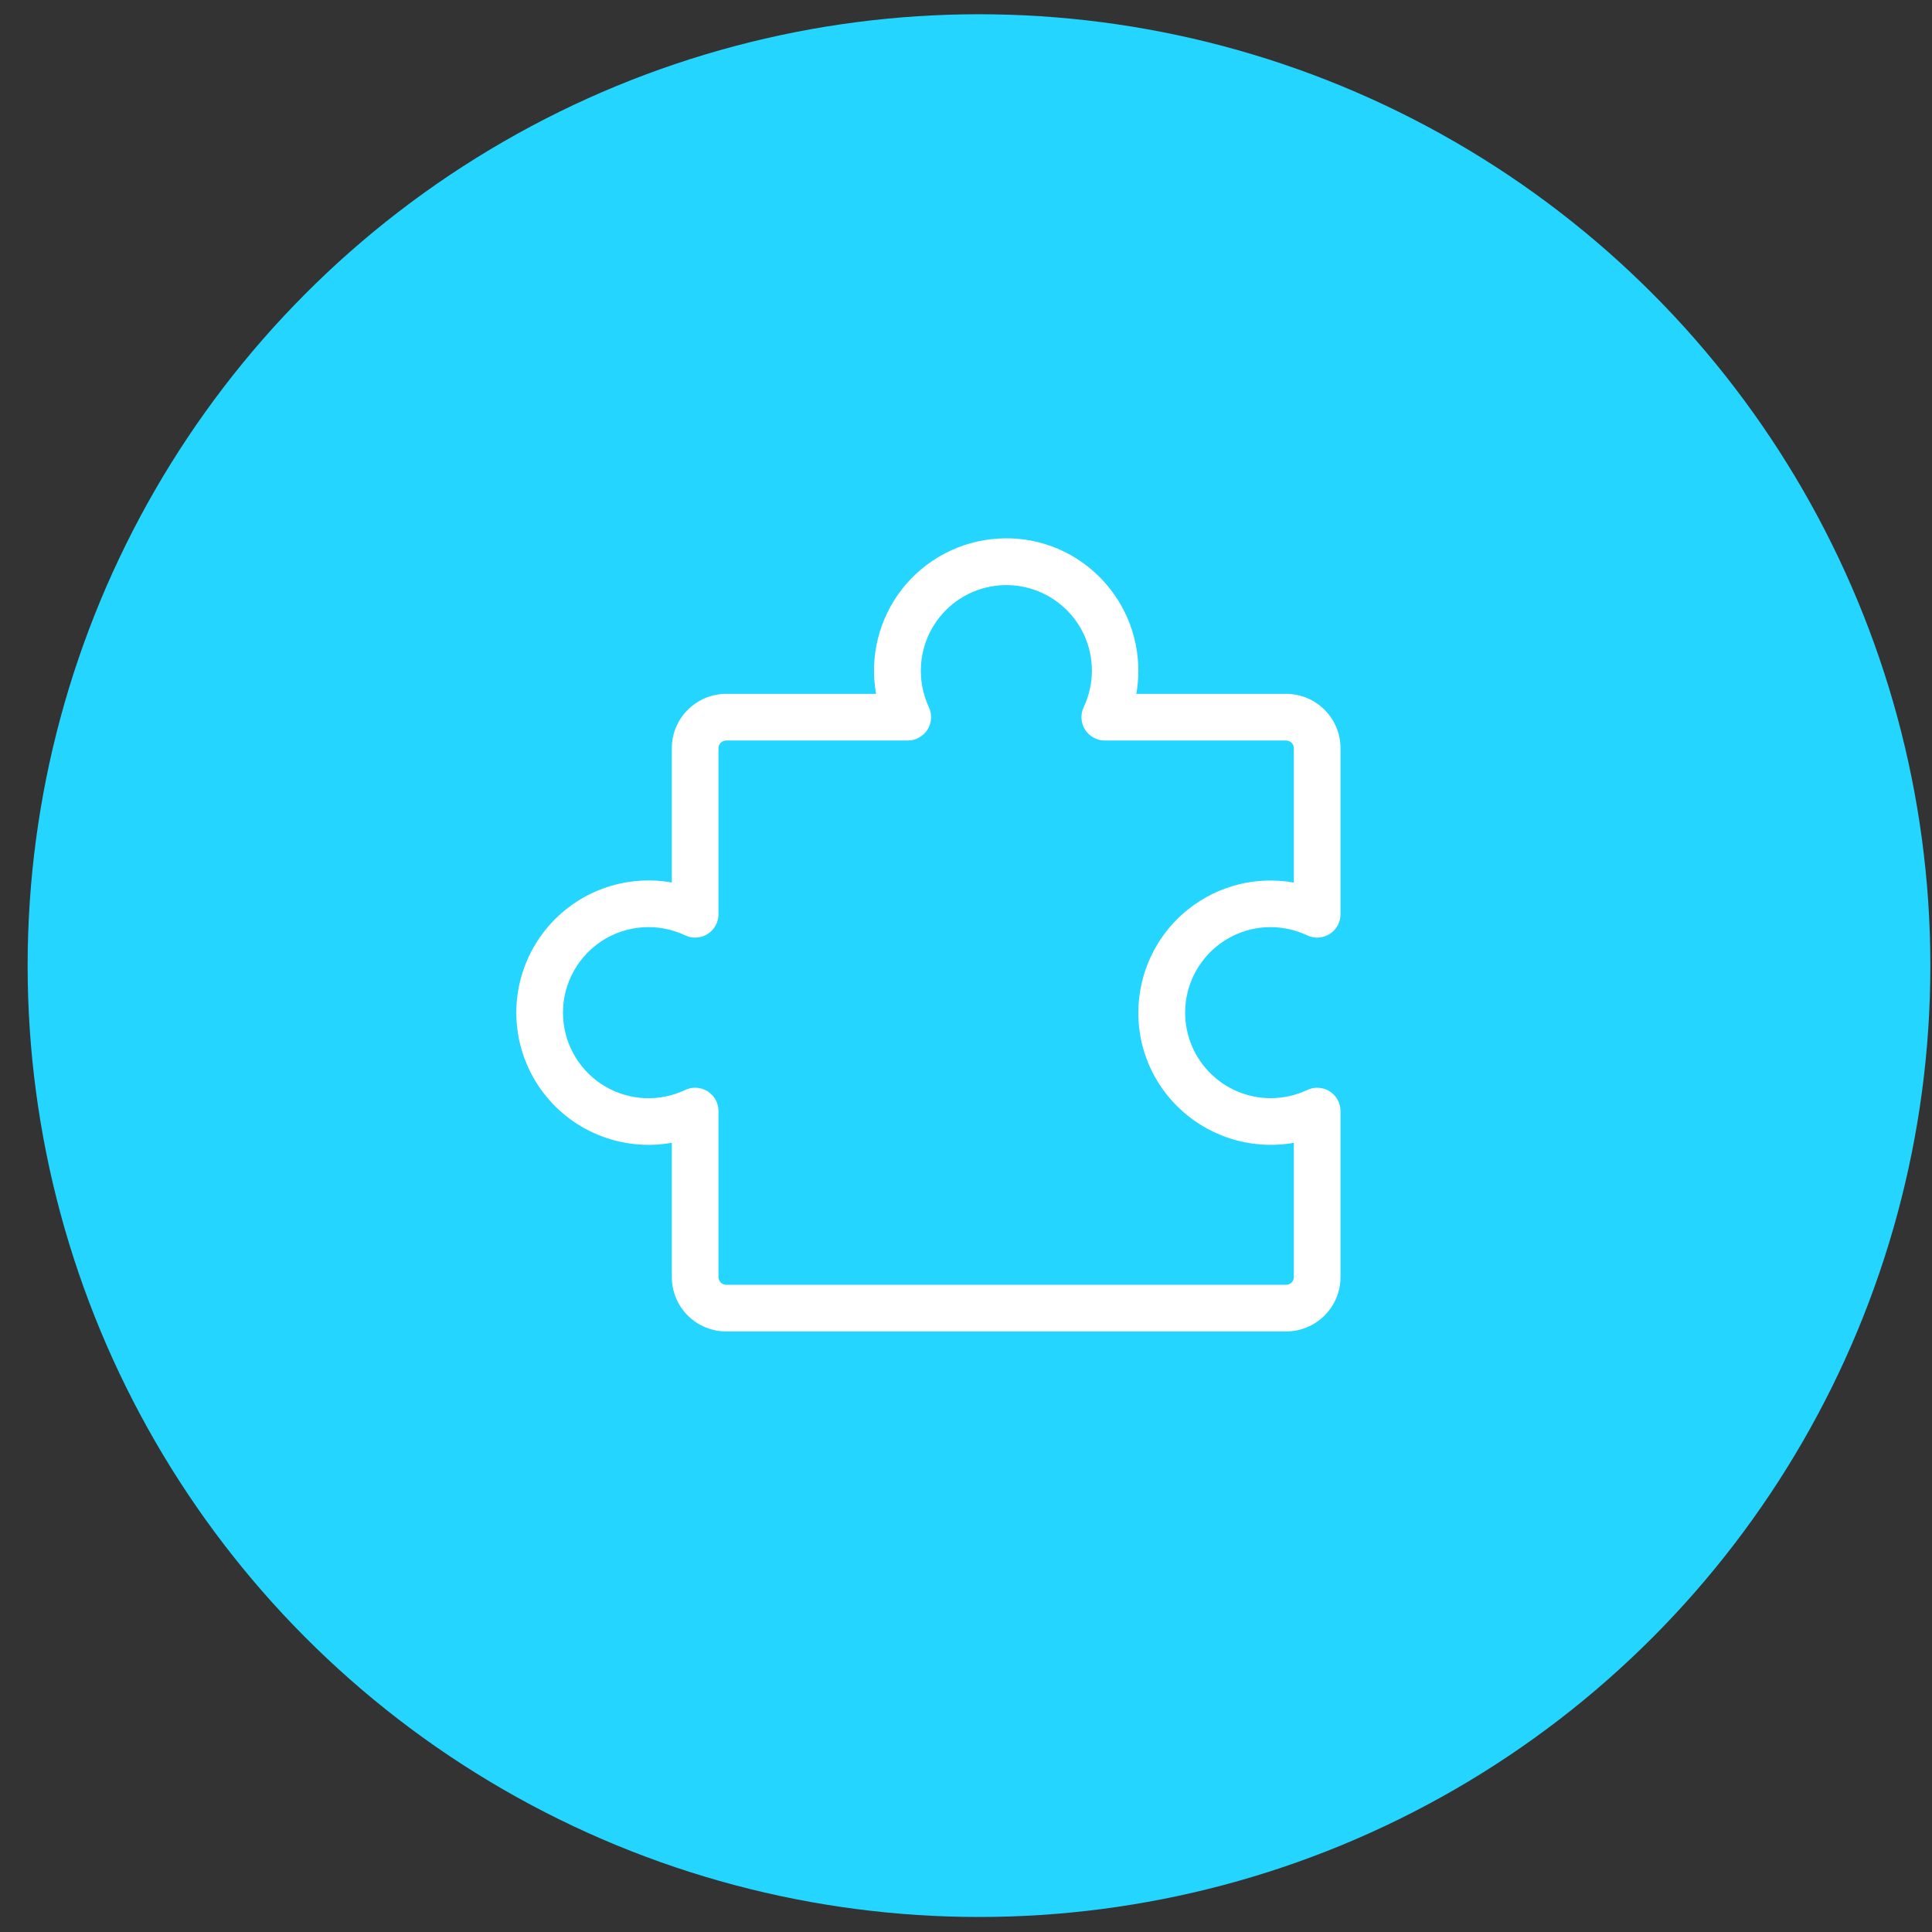
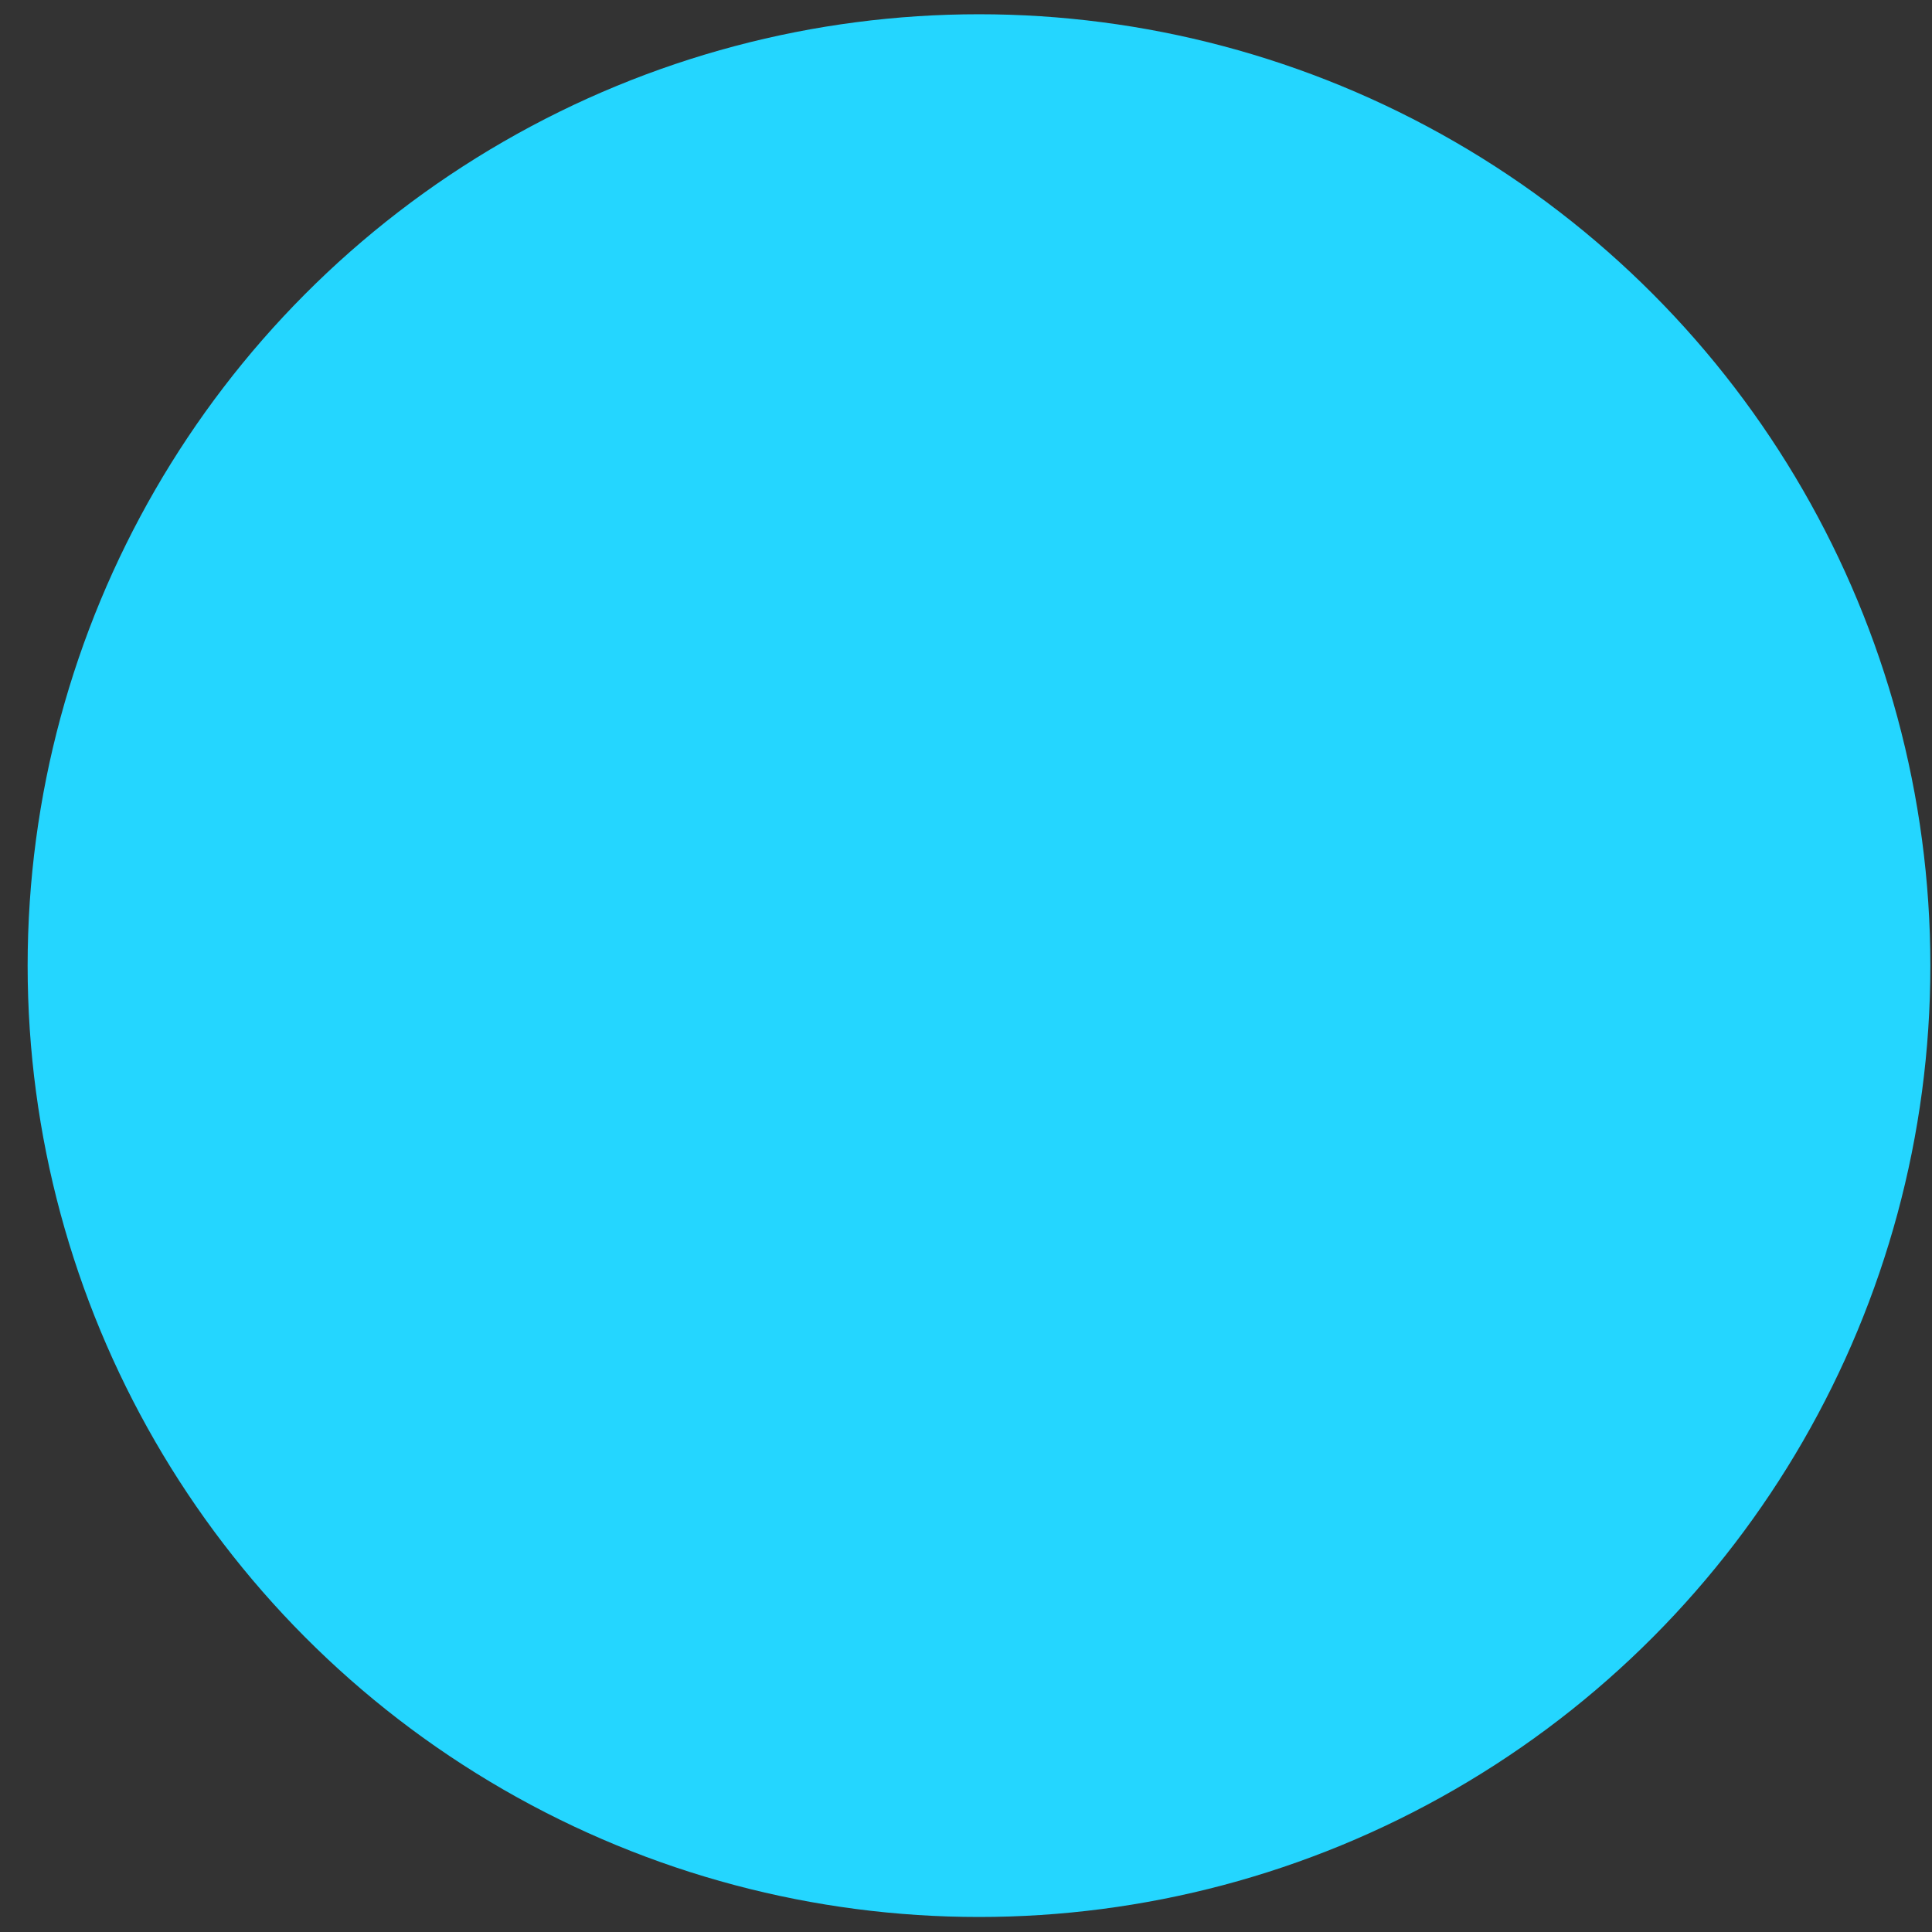
<svg xmlns="http://www.w3.org/2000/svg" width="66" height="66" viewBox="0 0 66 66" fill="none">
  <rect x="0" y="0" width="66" height="66" fill="#333333" stroke="none" />
  <circle cx="33.444" cy="32.987" r="32.5" fill="#24D6FF" />
-   <path d="M45.424 37.282C45.31 37.21 45.18 37.168 45.046 37.16C44.911 37.152 44.777 37.178 44.656 37.235C44.268 37.419 43.845 37.514 43.416 37.515C42.987 37.517 42.564 37.423 42.175 37.242C41.786 37.062 41.442 36.797 41.167 36.468C40.892 36.14 40.692 35.754 40.583 35.34C40.473 34.925 40.456 34.492 40.533 34.07C40.61 33.648 40.779 33.248 41.028 32.899C41.276 32.55 41.599 32.259 41.972 32.049C42.346 31.838 42.761 31.712 43.188 31.68C43.693 31.643 44.198 31.738 44.656 31.953C44.777 32.011 44.911 32.037 45.045 32.029C45.18 32.021 45.31 31.979 45.423 31.907C45.537 31.835 45.63 31.736 45.695 31.618C45.76 31.5 45.794 31.368 45.794 31.234V25.562C45.794 25.069 45.598 24.596 45.249 24.248C44.901 23.899 44.428 23.703 43.935 23.703H38.819C38.865 23.44 38.888 23.173 38.888 22.906C38.887 22.29 38.76 21.68 38.515 21.114C38.27 20.548 37.912 20.038 37.463 19.615C37.014 19.19 36.482 18.862 35.9 18.653C35.318 18.444 34.7 18.358 34.083 18.4C33.448 18.441 32.829 18.615 32.267 18.912C31.704 19.209 31.21 19.621 30.818 20.122C30.426 20.622 30.144 21.2 29.991 21.817C29.837 22.434 29.816 23.077 29.928 23.703H24.81C24.317 23.703 23.844 23.899 23.495 24.248C23.146 24.596 22.95 25.069 22.95 25.562V30.148C22.21 30.016 21.448 30.07 20.734 30.307C20.02 30.543 19.376 30.955 18.861 31.503C18.277 32.125 17.882 32.9 17.72 33.737C17.558 34.574 17.637 35.441 17.947 36.235C18.257 37.03 18.785 37.72 19.472 38.227C20.158 38.733 20.973 39.035 21.824 39.097C22.201 39.125 22.579 39.105 22.95 39.039V43.625C22.95 44.118 23.146 44.591 23.495 44.94C23.844 45.288 24.317 45.484 24.81 45.484H43.935C44.428 45.484 44.901 45.288 45.249 44.94C45.598 44.591 45.794 44.118 45.794 43.625V37.955C45.794 37.821 45.76 37.689 45.695 37.571C45.631 37.453 45.537 37.354 45.424 37.282ZM44.2 43.625C44.2 43.695 44.172 43.763 44.123 43.813C44.073 43.863 44.005 43.891 43.935 43.891H24.81C24.739 43.891 24.672 43.863 24.622 43.813C24.572 43.763 24.544 43.695 24.544 43.625V37.955C24.544 37.744 24.46 37.541 24.311 37.392C24.161 37.242 23.959 37.158 23.747 37.158C23.629 37.158 23.512 37.184 23.406 37.235C22.975 37.44 22.5 37.535 22.024 37.514C21.548 37.493 21.084 37.355 20.672 37.114C20.261 36.872 19.916 36.533 19.666 36.127C19.416 35.721 19.269 35.26 19.238 34.784C19.205 34.276 19.305 33.768 19.529 33.311C19.752 32.853 20.091 32.462 20.512 32.176C20.933 31.89 21.422 31.719 21.93 31.68C22.437 31.641 22.946 31.735 23.406 31.953C23.527 32.011 23.661 32.037 23.796 32.029C23.93 32.021 24.06 31.979 24.173 31.907C24.287 31.835 24.38 31.736 24.445 31.618C24.51 31.5 24.544 31.368 24.544 31.234V25.562C24.544 25.492 24.572 25.424 24.622 25.375C24.672 25.325 24.739 25.297 24.81 25.297H31.011C31.145 25.297 31.277 25.263 31.395 25.198C31.513 25.133 31.612 25.04 31.684 24.926C31.756 24.812 31.798 24.682 31.806 24.548C31.814 24.414 31.788 24.28 31.731 24.159C31.519 23.702 31.428 23.199 31.465 22.698C31.496 22.27 31.621 21.854 31.831 21.48C32.041 21.105 32.331 20.782 32.68 20.532C33.029 20.283 33.429 20.113 33.851 20.036C34.273 19.958 34.707 19.974 35.122 20.084C35.537 20.193 35.923 20.392 36.252 20.667C36.582 20.942 36.847 21.287 37.028 21.676C37.209 22.065 37.302 22.489 37.301 22.918C37.3 23.347 37.204 23.771 37.02 24.159C36.963 24.279 36.937 24.413 36.945 24.546C36.953 24.68 36.994 24.809 37.065 24.923C37.136 25.036 37.234 25.13 37.351 25.195C37.467 25.261 37.599 25.296 37.732 25.297H43.935C44.005 25.297 44.073 25.325 44.123 25.375C44.172 25.424 44.2 25.492 44.2 25.562V30.15C43.574 30.038 42.932 30.059 42.315 30.212C41.697 30.366 41.119 30.648 40.619 31.04C40.118 31.432 39.706 31.925 39.409 32.488C39.113 33.051 38.938 33.669 38.897 34.304C38.855 34.921 38.941 35.54 39.15 36.121C39.359 36.703 39.686 37.235 40.111 37.684C40.627 38.232 41.271 38.642 41.984 38.879C42.698 39.115 43.46 39.171 44.2 39.04V43.625Z" fill="white" />
</svg>